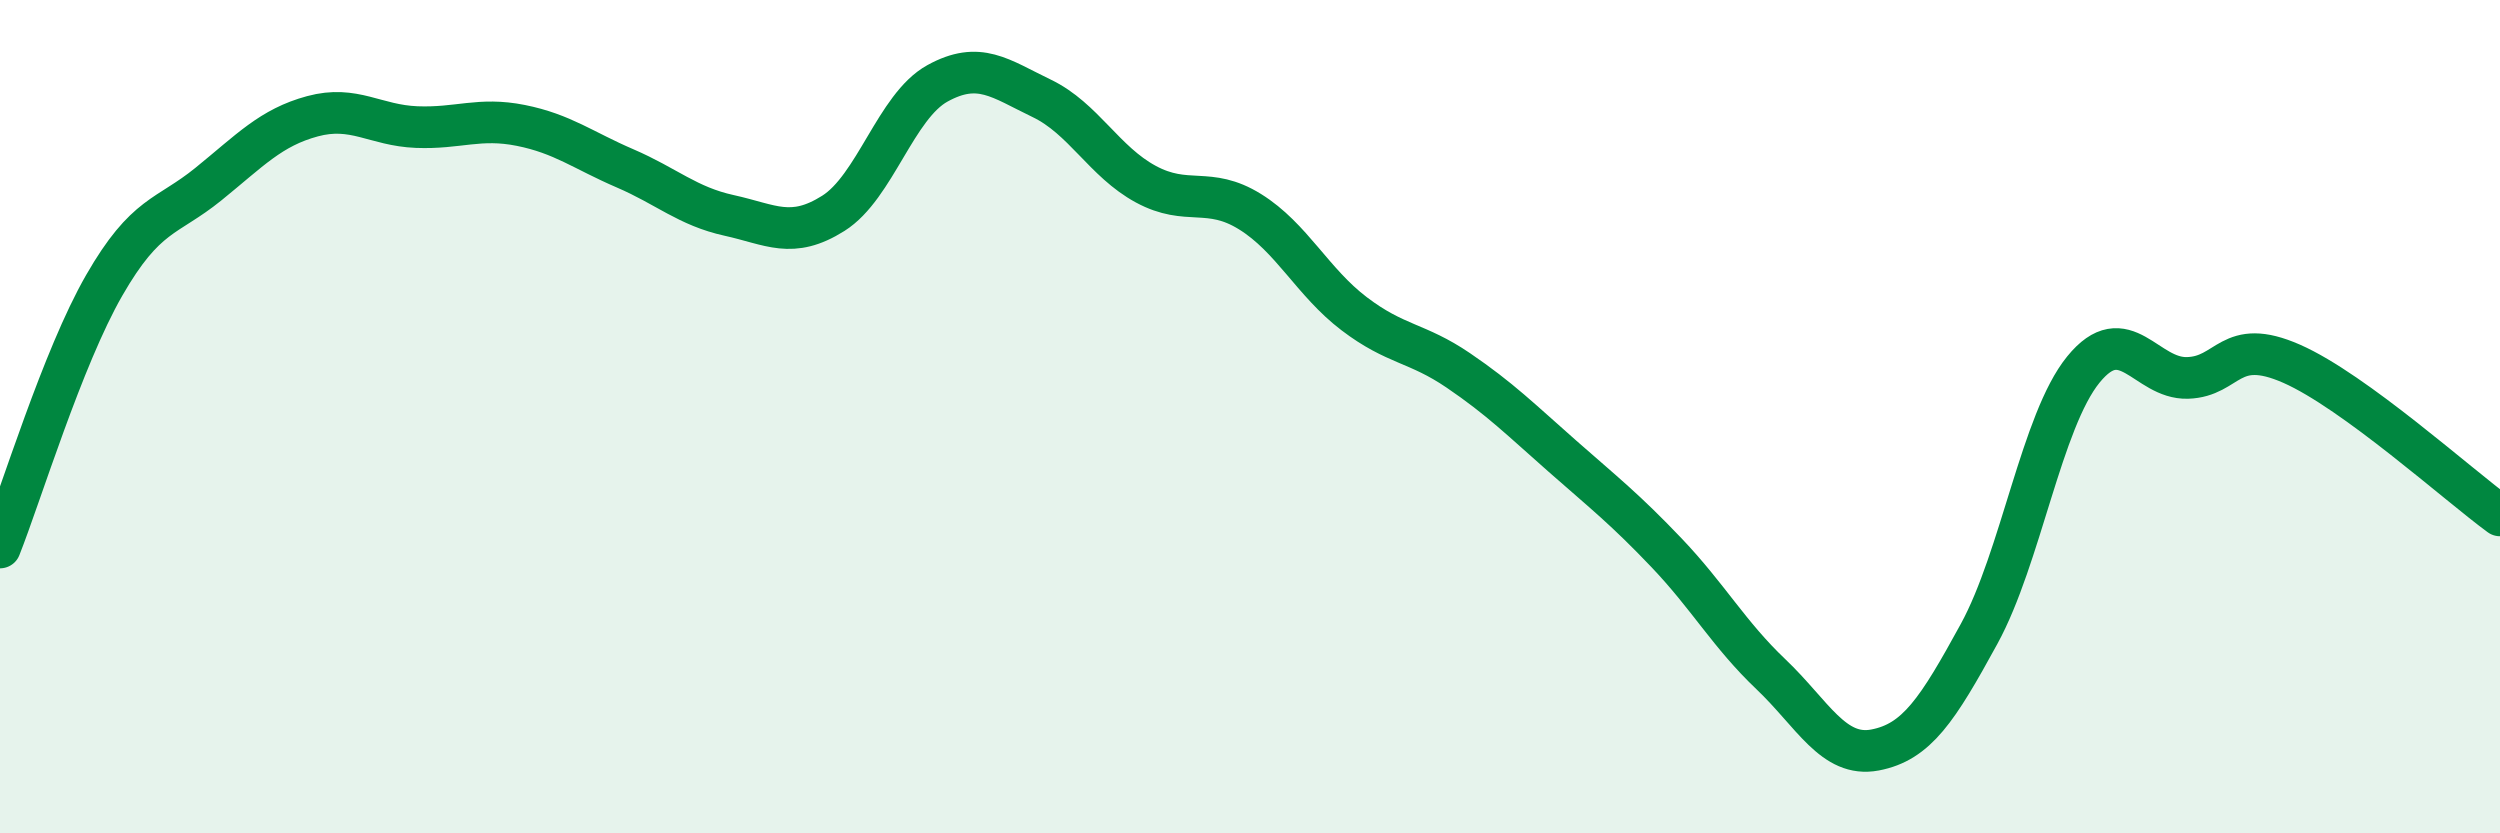
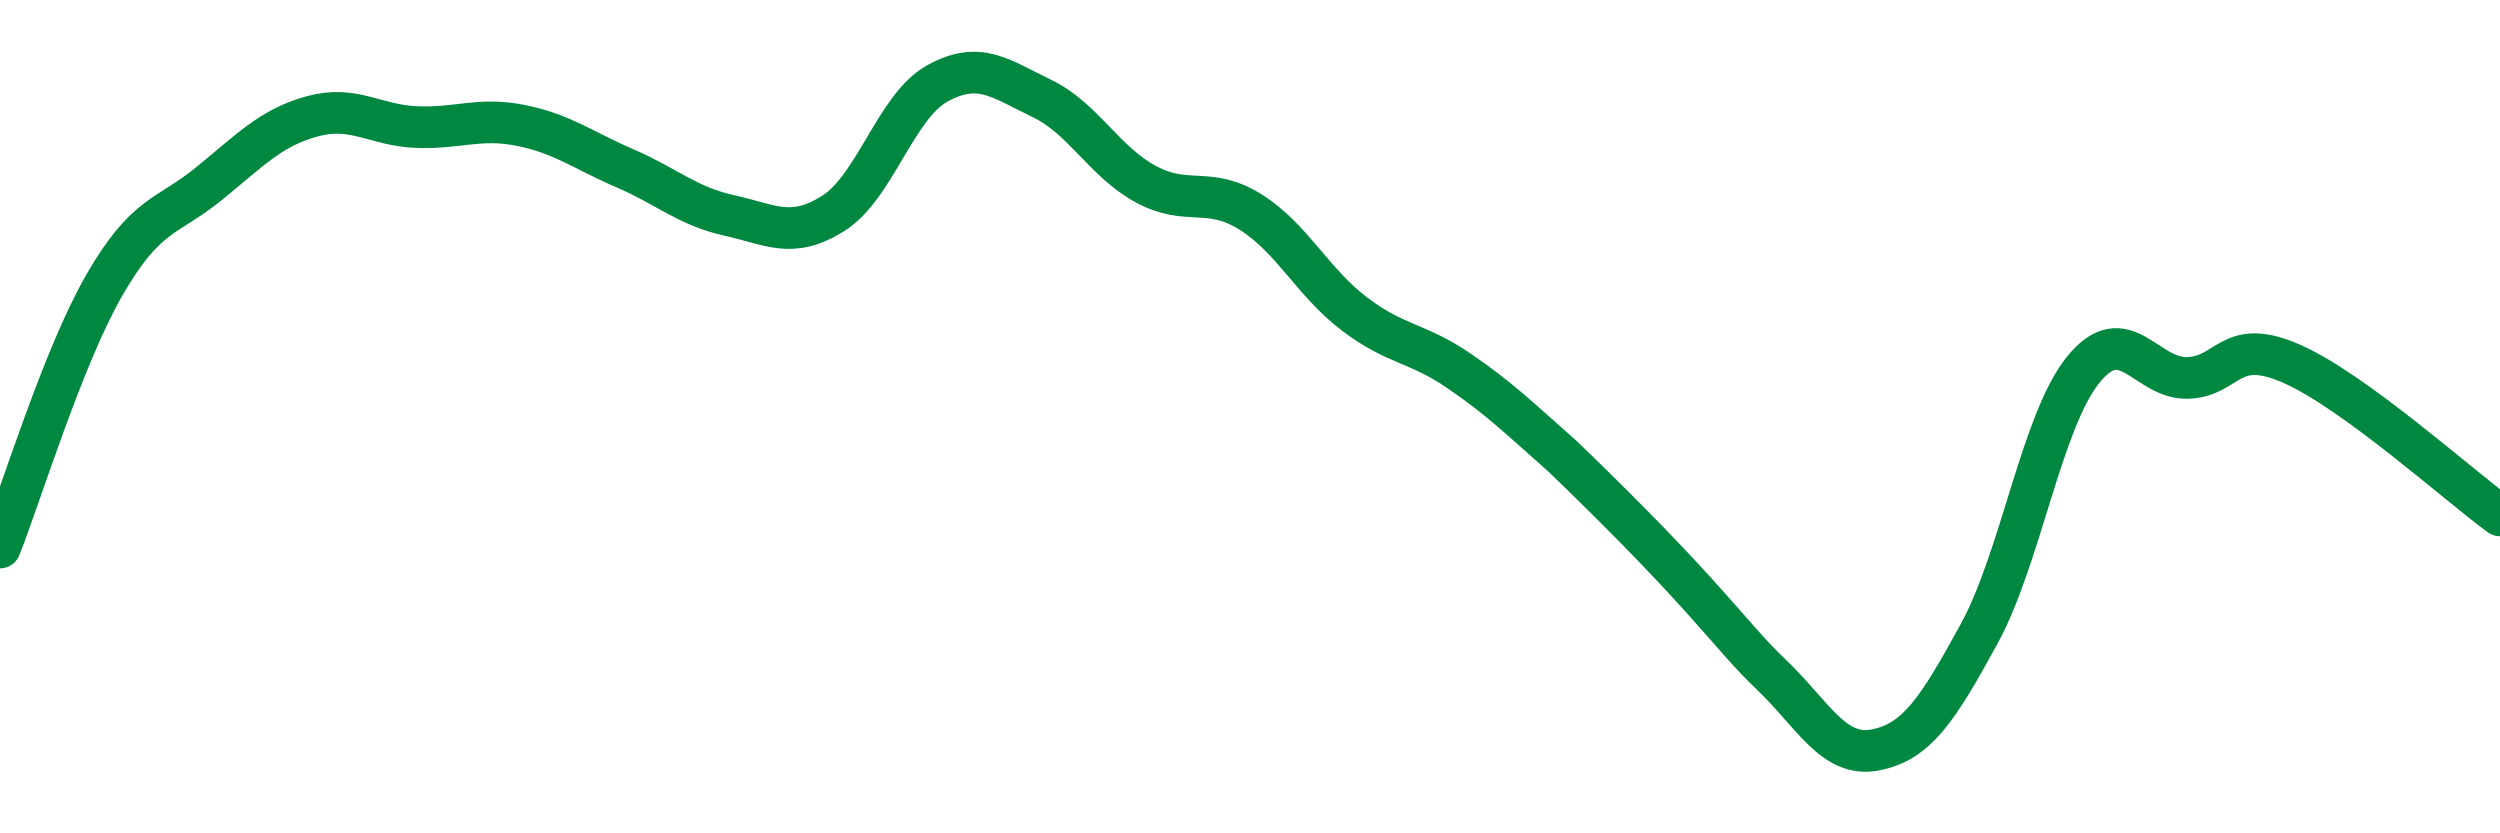
<svg xmlns="http://www.w3.org/2000/svg" width="60" height="20" viewBox="0 0 60 20">
-   <path d="M 0,13.14 C 0.5,11.88 1.5,8.59 2.5,6.85 C 3.5,5.11 4,5.23 5,4.42 C 6,3.61 6.5,3.06 7.5,2.79 C 8.5,2.52 9,3.01 10,3.05 C 11,3.09 11.5,2.81 12.5,3.01 C 13.5,3.21 14,3.61 15,4.04 C 16,4.47 16.5,4.95 17.5,5.17 C 18.5,5.39 19,5.75 20,5.12 C 21,4.49 21.5,2.55 22.5,2 C 23.5,1.45 24,1.88 25,2.36 C 26,2.84 26.5,3.88 27.5,4.42 C 28.5,4.96 29,4.46 30,5.08 C 31,5.7 31.5,6.77 32.5,7.53 C 33.5,8.29 34,8.21 35,8.89 C 36,9.57 36.5,10.07 37.5,10.95 C 38.5,11.83 39,12.22 40,13.27 C 41,14.32 41.5,15.23 42.5,16.18 C 43.5,17.13 44,18.19 45,18 C 46,17.81 46.5,17.04 47.5,15.21 C 48.5,13.38 49,10.1 50,8.87 C 51,7.64 51.5,9.1 52.5,9.07 C 53.5,9.04 53.5,8.07 55,8.73 C 56.5,9.39 59,11.64 60,12.37L60 20L0 20Z" fill="#008740" opacity="0.1" stroke-linecap="round" stroke-linejoin="round" />
-   <path d="M 0,13.14 C 0.5,11.88 1.5,8.59 2.5,6.85 C 3.5,5.11 4,5.23 5,4.42 C 6,3.61 6.5,3.06 7.5,2.79 C 8.5,2.52 9,3.01 10,3.05 C 11,3.09 11.5,2.81 12.5,3.01 C 13.5,3.21 14,3.61 15,4.04 C 16,4.47 16.5,4.95 17.5,5.17 C 18.5,5.39 19,5.75 20,5.12 C 21,4.49 21.5,2.55 22.5,2 C 23.5,1.45 24,1.88 25,2.36 C 26,2.84 26.5,3.88 27.5,4.42 C 28.5,4.96 29,4.46 30,5.08 C 31,5.7 31.5,6.77 32.5,7.53 C 33.5,8.29 34,8.21 35,8.89 C 36,9.57 36.5,10.07 37.5,10.95 C 38.5,11.83 39,12.22 40,13.27 C 41,14.32 41.5,15.23 42.5,16.18 C 43.5,17.13 44,18.19 45,18 C 46,17.81 46.5,17.04 47.5,15.21 C 48.5,13.38 49,10.1 50,8.87 C 51,7.64 51.5,9.1 52.5,9.07 C 53.5,9.04 53.5,8.07 55,8.73 C 56.5,9.39 59,11.64 60,12.37" stroke="#008740" stroke-width="1" fill="none" stroke-linecap="round" stroke-linejoin="round" />
+   <path d="M 0,13.14 C 0.5,11.88 1.5,8.59 2.5,6.85 C 3.5,5.11 4,5.23 5,4.42 C 6,3.61 6.5,3.06 7.5,2.79 C 8.5,2.52 9,3.01 10,3.05 C 11,3.09 11.5,2.81 12.5,3.01 C 13.5,3.21 14,3.61 15,4.04 C 16,4.47 16.5,4.95 17.5,5.17 C 18.5,5.39 19,5.75 20,5.12 C 21,4.49 21.5,2.55 22.5,2 C 23.5,1.45 24,1.88 25,2.36 C 26,2.84 26.5,3.88 27.5,4.42 C 28.5,4.96 29,4.46 30,5.08 C 31,5.7 31.5,6.77 32.5,7.53 C 33.5,8.29 34,8.21 35,8.89 C 36,9.57 36.5,10.07 37.5,10.95 C 41,14.32 41.5,15.23 42.5,16.18 C 43.5,17.13 44,18.19 45,18 C 46,17.81 46.5,17.04 47.5,15.21 C 48.5,13.38 49,10.1 50,8.87 C 51,7.64 51.5,9.1 52.5,9.07 C 53.5,9.04 53.5,8.07 55,8.73 C 56.5,9.39 59,11.64 60,12.37" stroke="#008740" stroke-width="1" fill="none" stroke-linecap="round" stroke-linejoin="round" />
</svg>